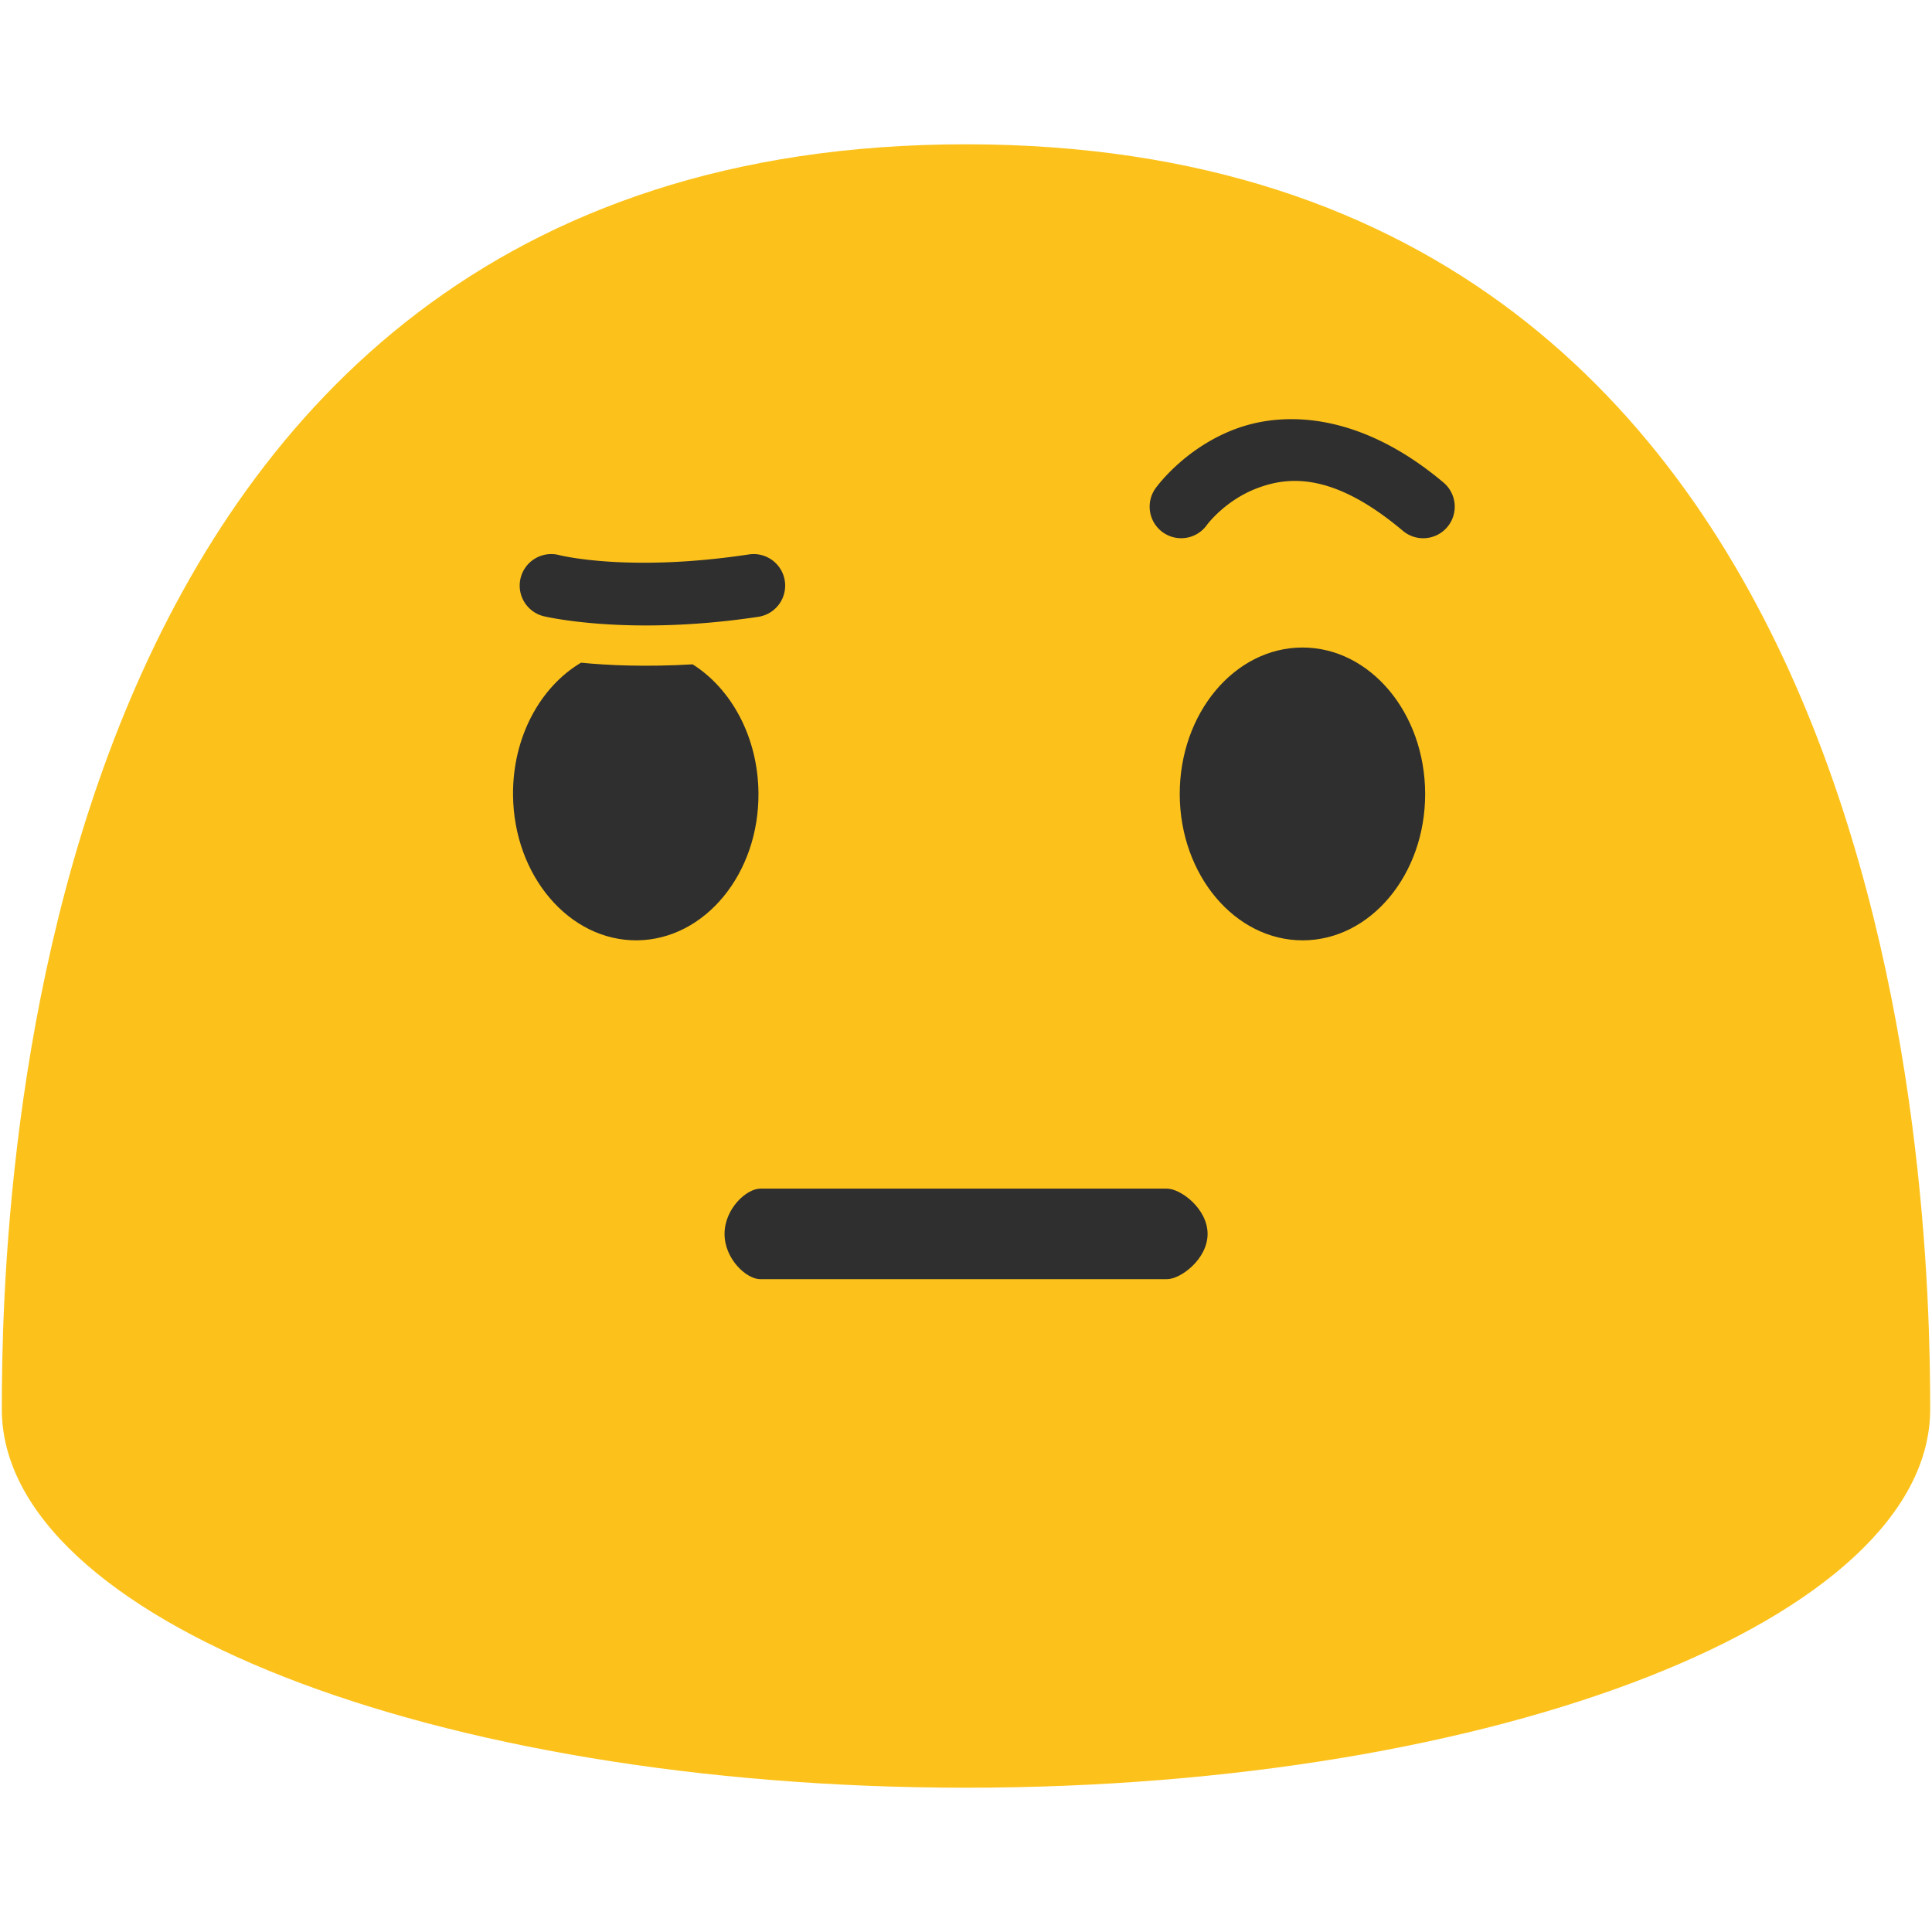
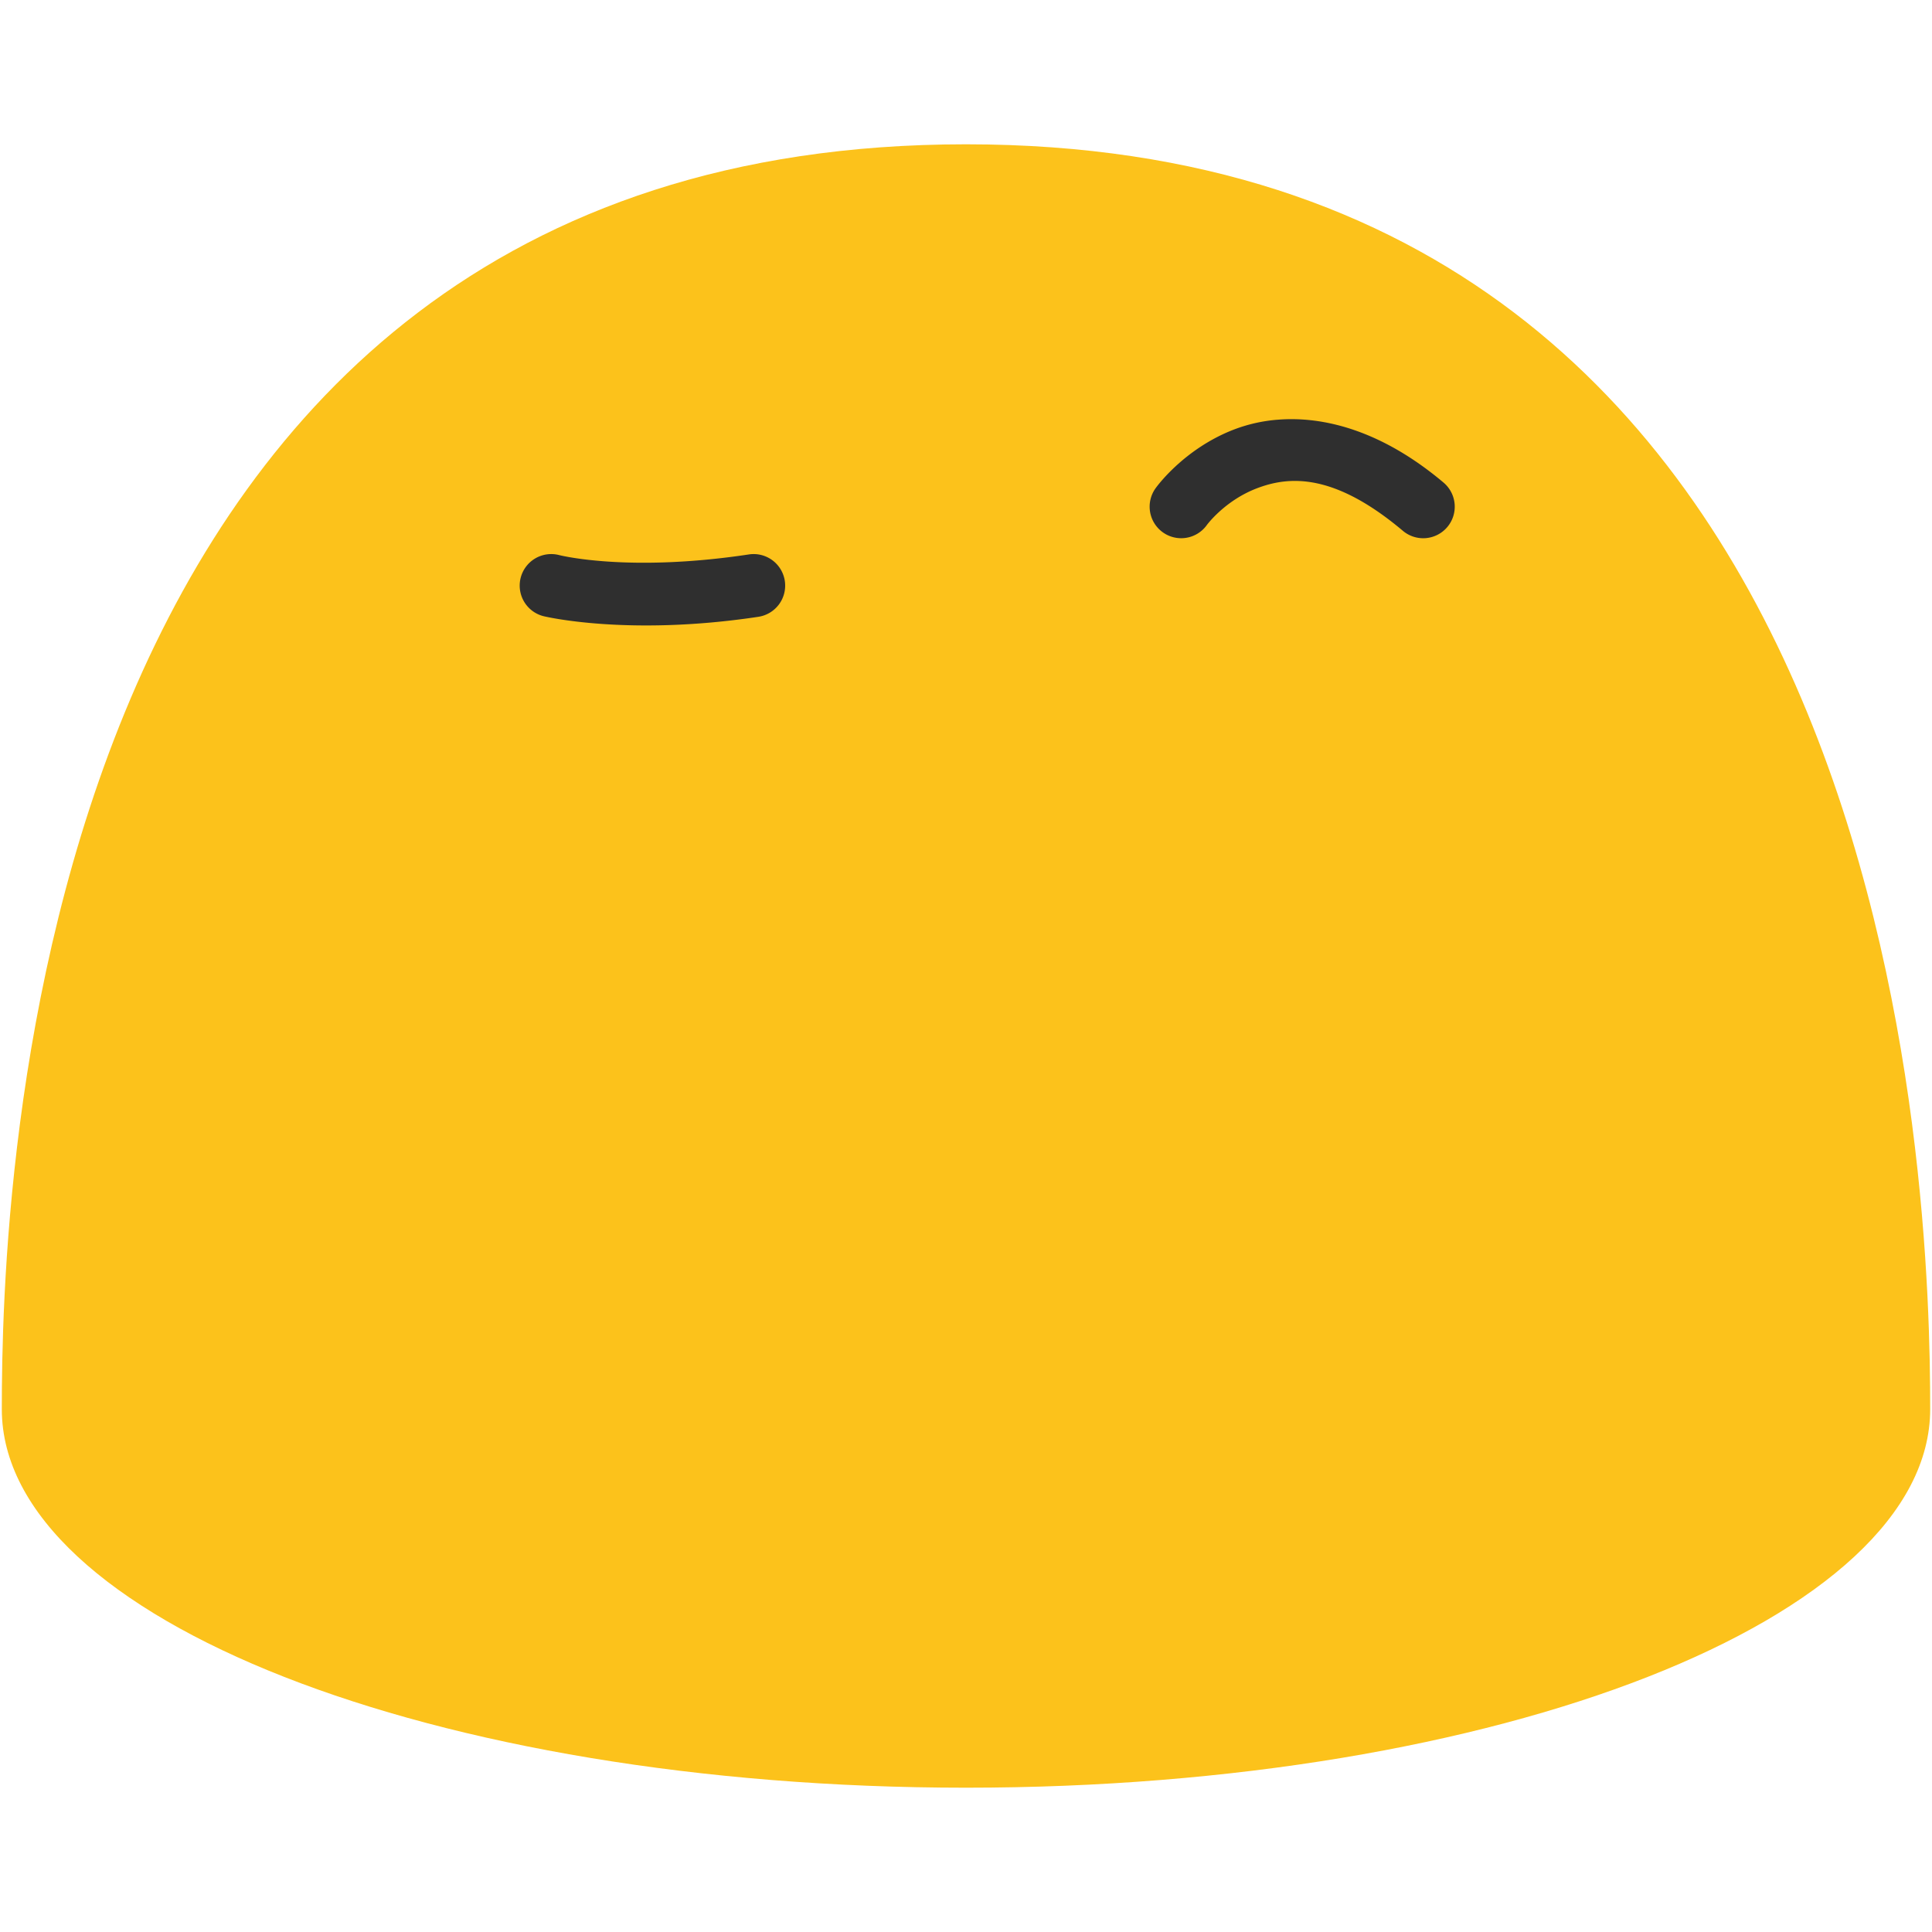
<svg xmlns="http://www.w3.org/2000/svg" width="128" height="128">
  <path d="M64 9.56C1.59 9.56.12 79.52.12 93.36c0 13.86 28.59 25.08 63.88 25.08 35.28 0 63.88-11.22 63.88-25.08 0-13.84-1.48-83.8-63.88-83.8z" fill="#fcc21b" />
-   <path d="M38.496 43.904c-2.697 1.599-4.542 4.927-4.506 8.776.05 5.35 3.73 9.66 8.22 9.62 4.49-.05 8.09-4.42 8.04-9.77-.034-3.704-1.8-6.9-4.361-8.516-3.067.179-5.586.072-7.393-.11zM86.32 62.3c4.48-.01 8.11-4.36 8.1-9.71-.01-5.37-3.66-9.7-8.14-9.69-4.49.01-8.13 4.36-8.12 9.73.02 5.35 3.67 9.68 8.16 9.67zM77.306 84.75H50.375c-.926 0-2.372-1.34-2.372-3s1.446-3 2.372-3H77.31c.926 0 2.696 1.34 2.696 3s-1.775 3-2.701 3z" fill="#2f2f2f" />
  <path style="line-height:normal;font-variant-ligatures:normal;font-variant-position:normal;font-variant-caps:normal;font-variant-numeric:normal;font-variant-alternates:normal;font-variant-east-asian:normal;font-feature-settings:normal;text-indent:0;text-align:start;text-decoration-line:none;text-decoration-style:solid;text-decoration-color:#000;text-transform:none;text-orientation:mixed;shape-padding:0;isolation:auto;mix-blend-mode:normal;filter-blend-mode:normal;filter-gaussianBlur-deviation:0" d="M49.975 36.709a2.09 2.09 0 0 0-.356.023c-8.054 1.215-12.588.04-12.588.04a2.09 2.09 0 0 0-2.537 1.517 2.09 2.09 0 0 0 1.518 2.535s5.525 1.354 14.23.041a2.09 2.09 0 0 0 1.754-2.379 2.09 2.09 0 0 0-2.021-1.777zM84.602 27.81a10.387 10.387 0 0 0-2.832.641c-3.388 1.297-5.215 3.904-5.215 3.904a2.09 2.09 0 0 0 .49 2.916 2.09 2.09 0 0 0 2.914-.49s1.18-1.612 3.305-2.426c2.123-.813 5.09-1.054 9.68 2.813a2.09 2.09 0 0 0 2.945-.252 2.09 2.09 0 0 0-.252-2.945c-4.072-3.431-7.931-4.425-11.035-4.16z" color="#000" font-weight="400" font-family="sans-serif" white-space="normal" overflow="visible" fill="#2f2f2f" fill-rule="evenodd" stroke-width="4.18" stroke-linecap="round" stroke-linejoin="round" />
</svg>